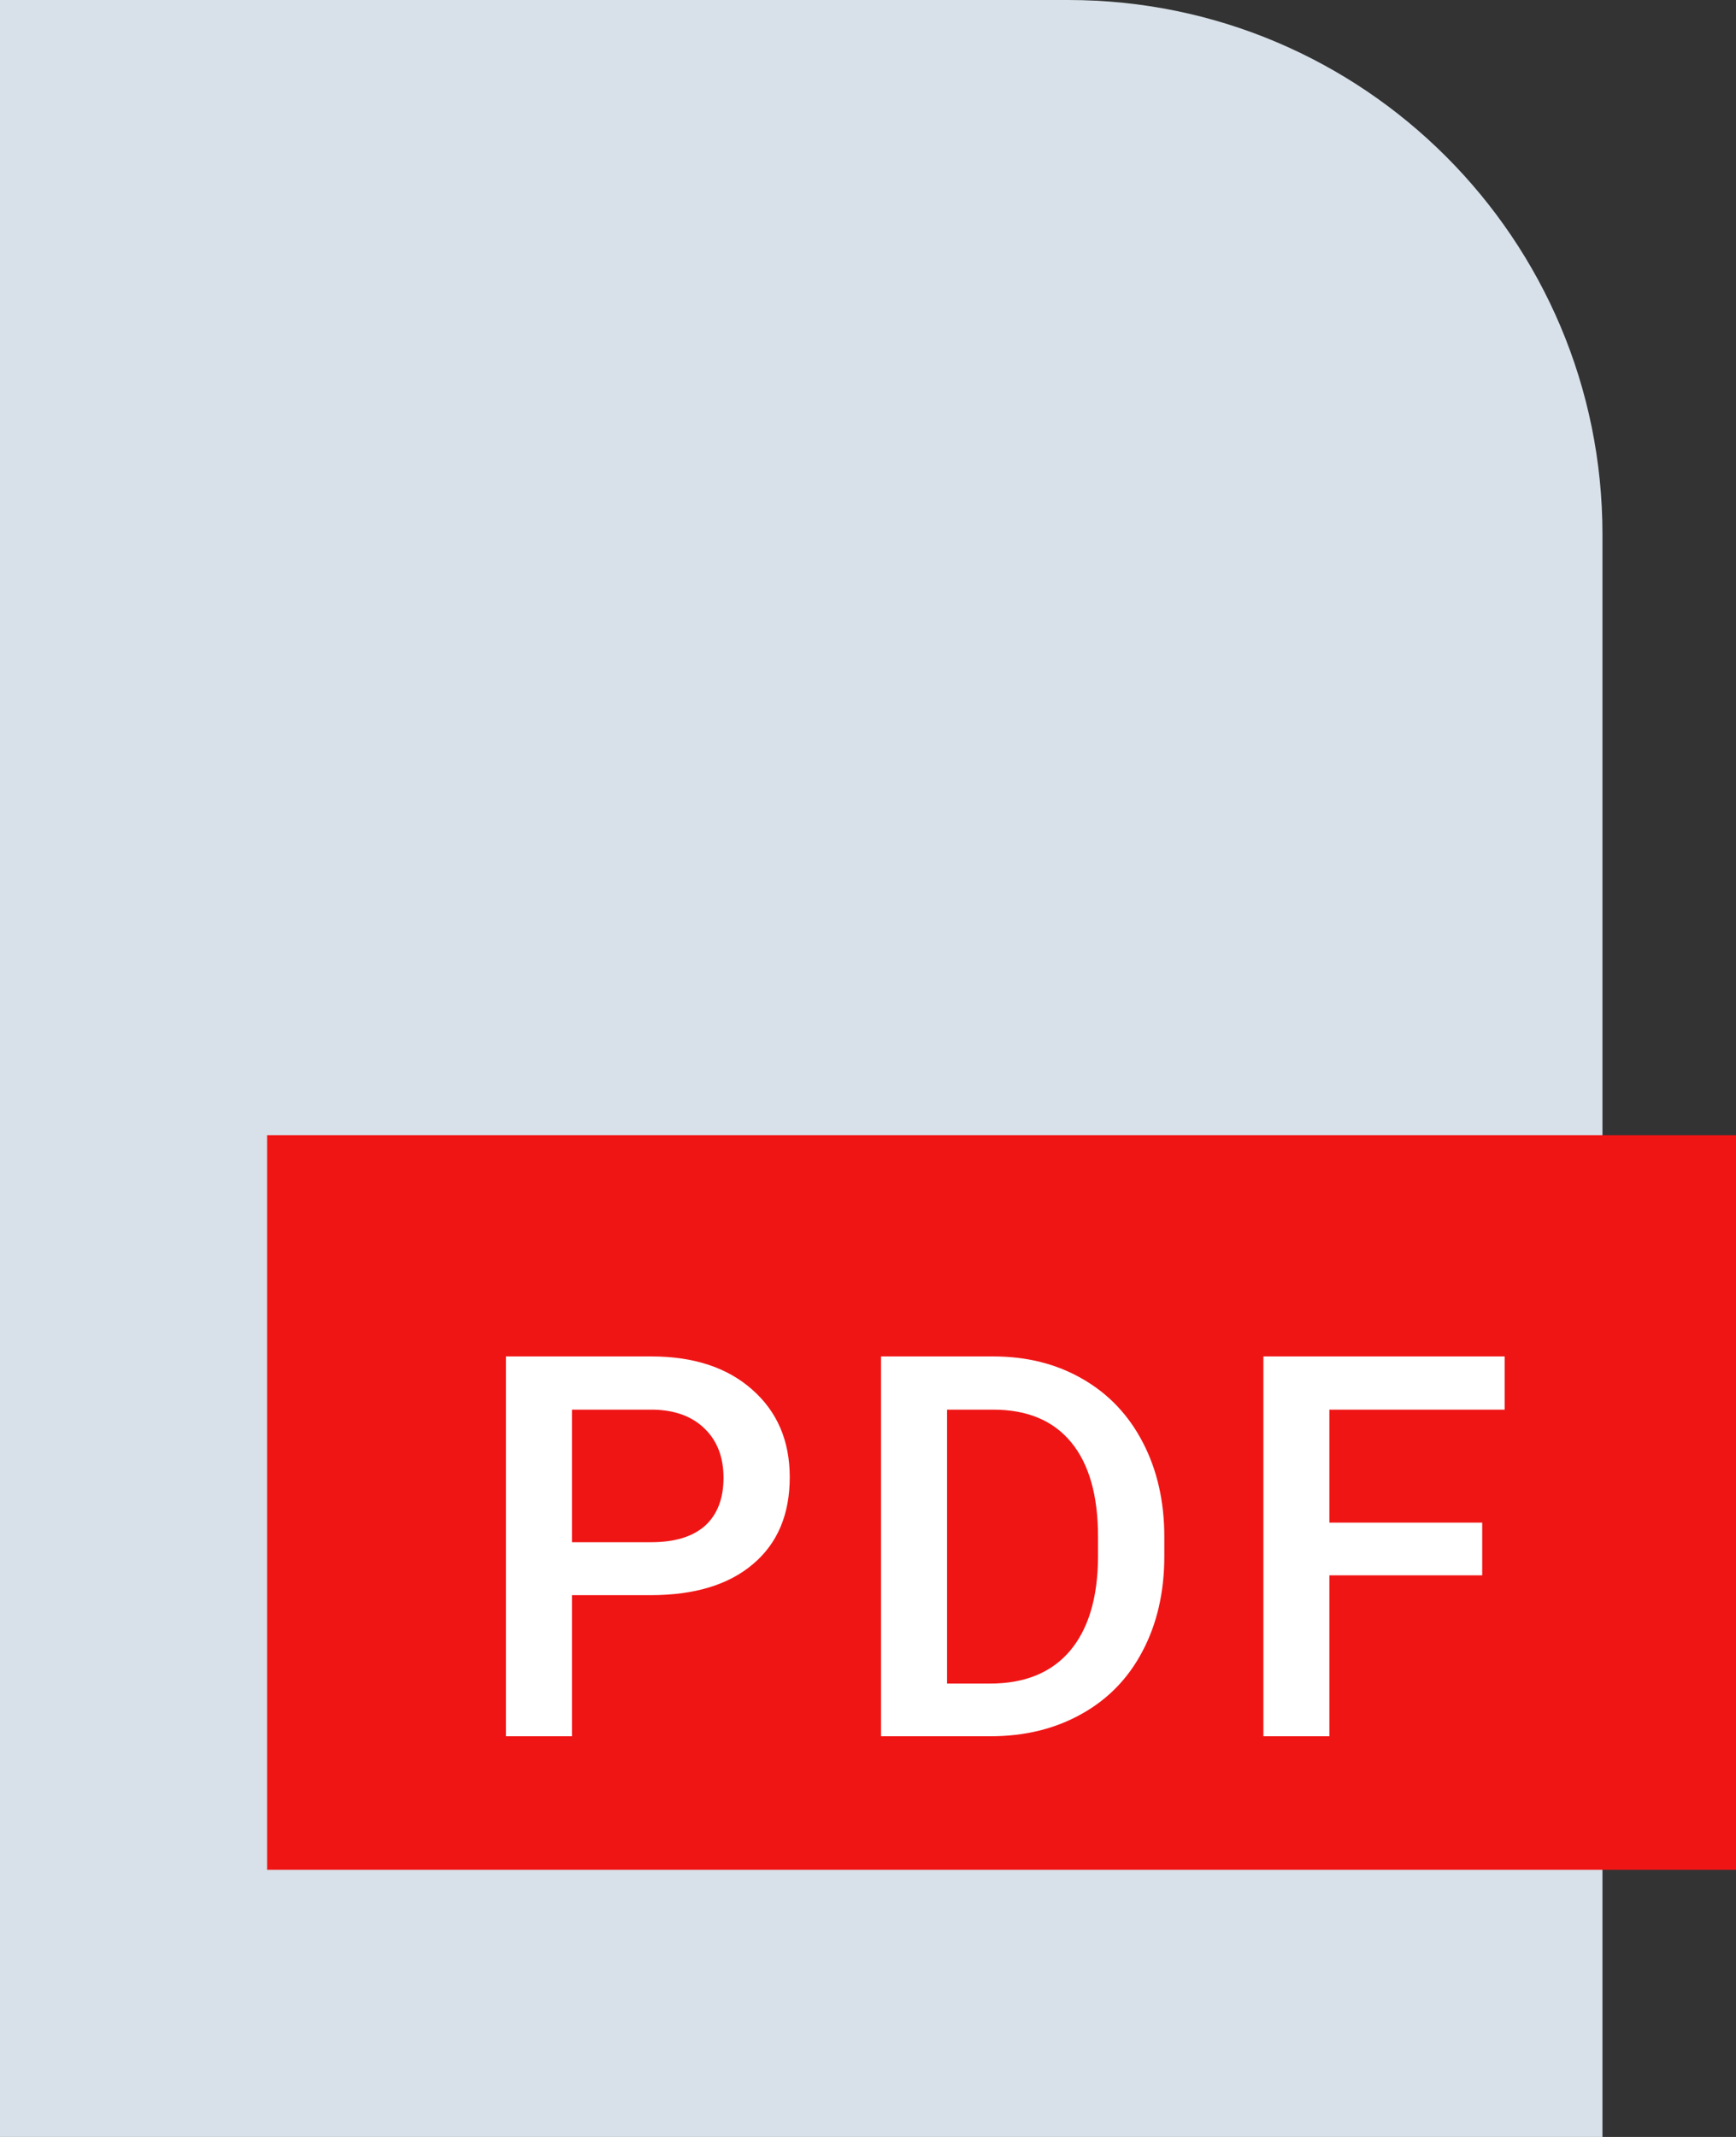
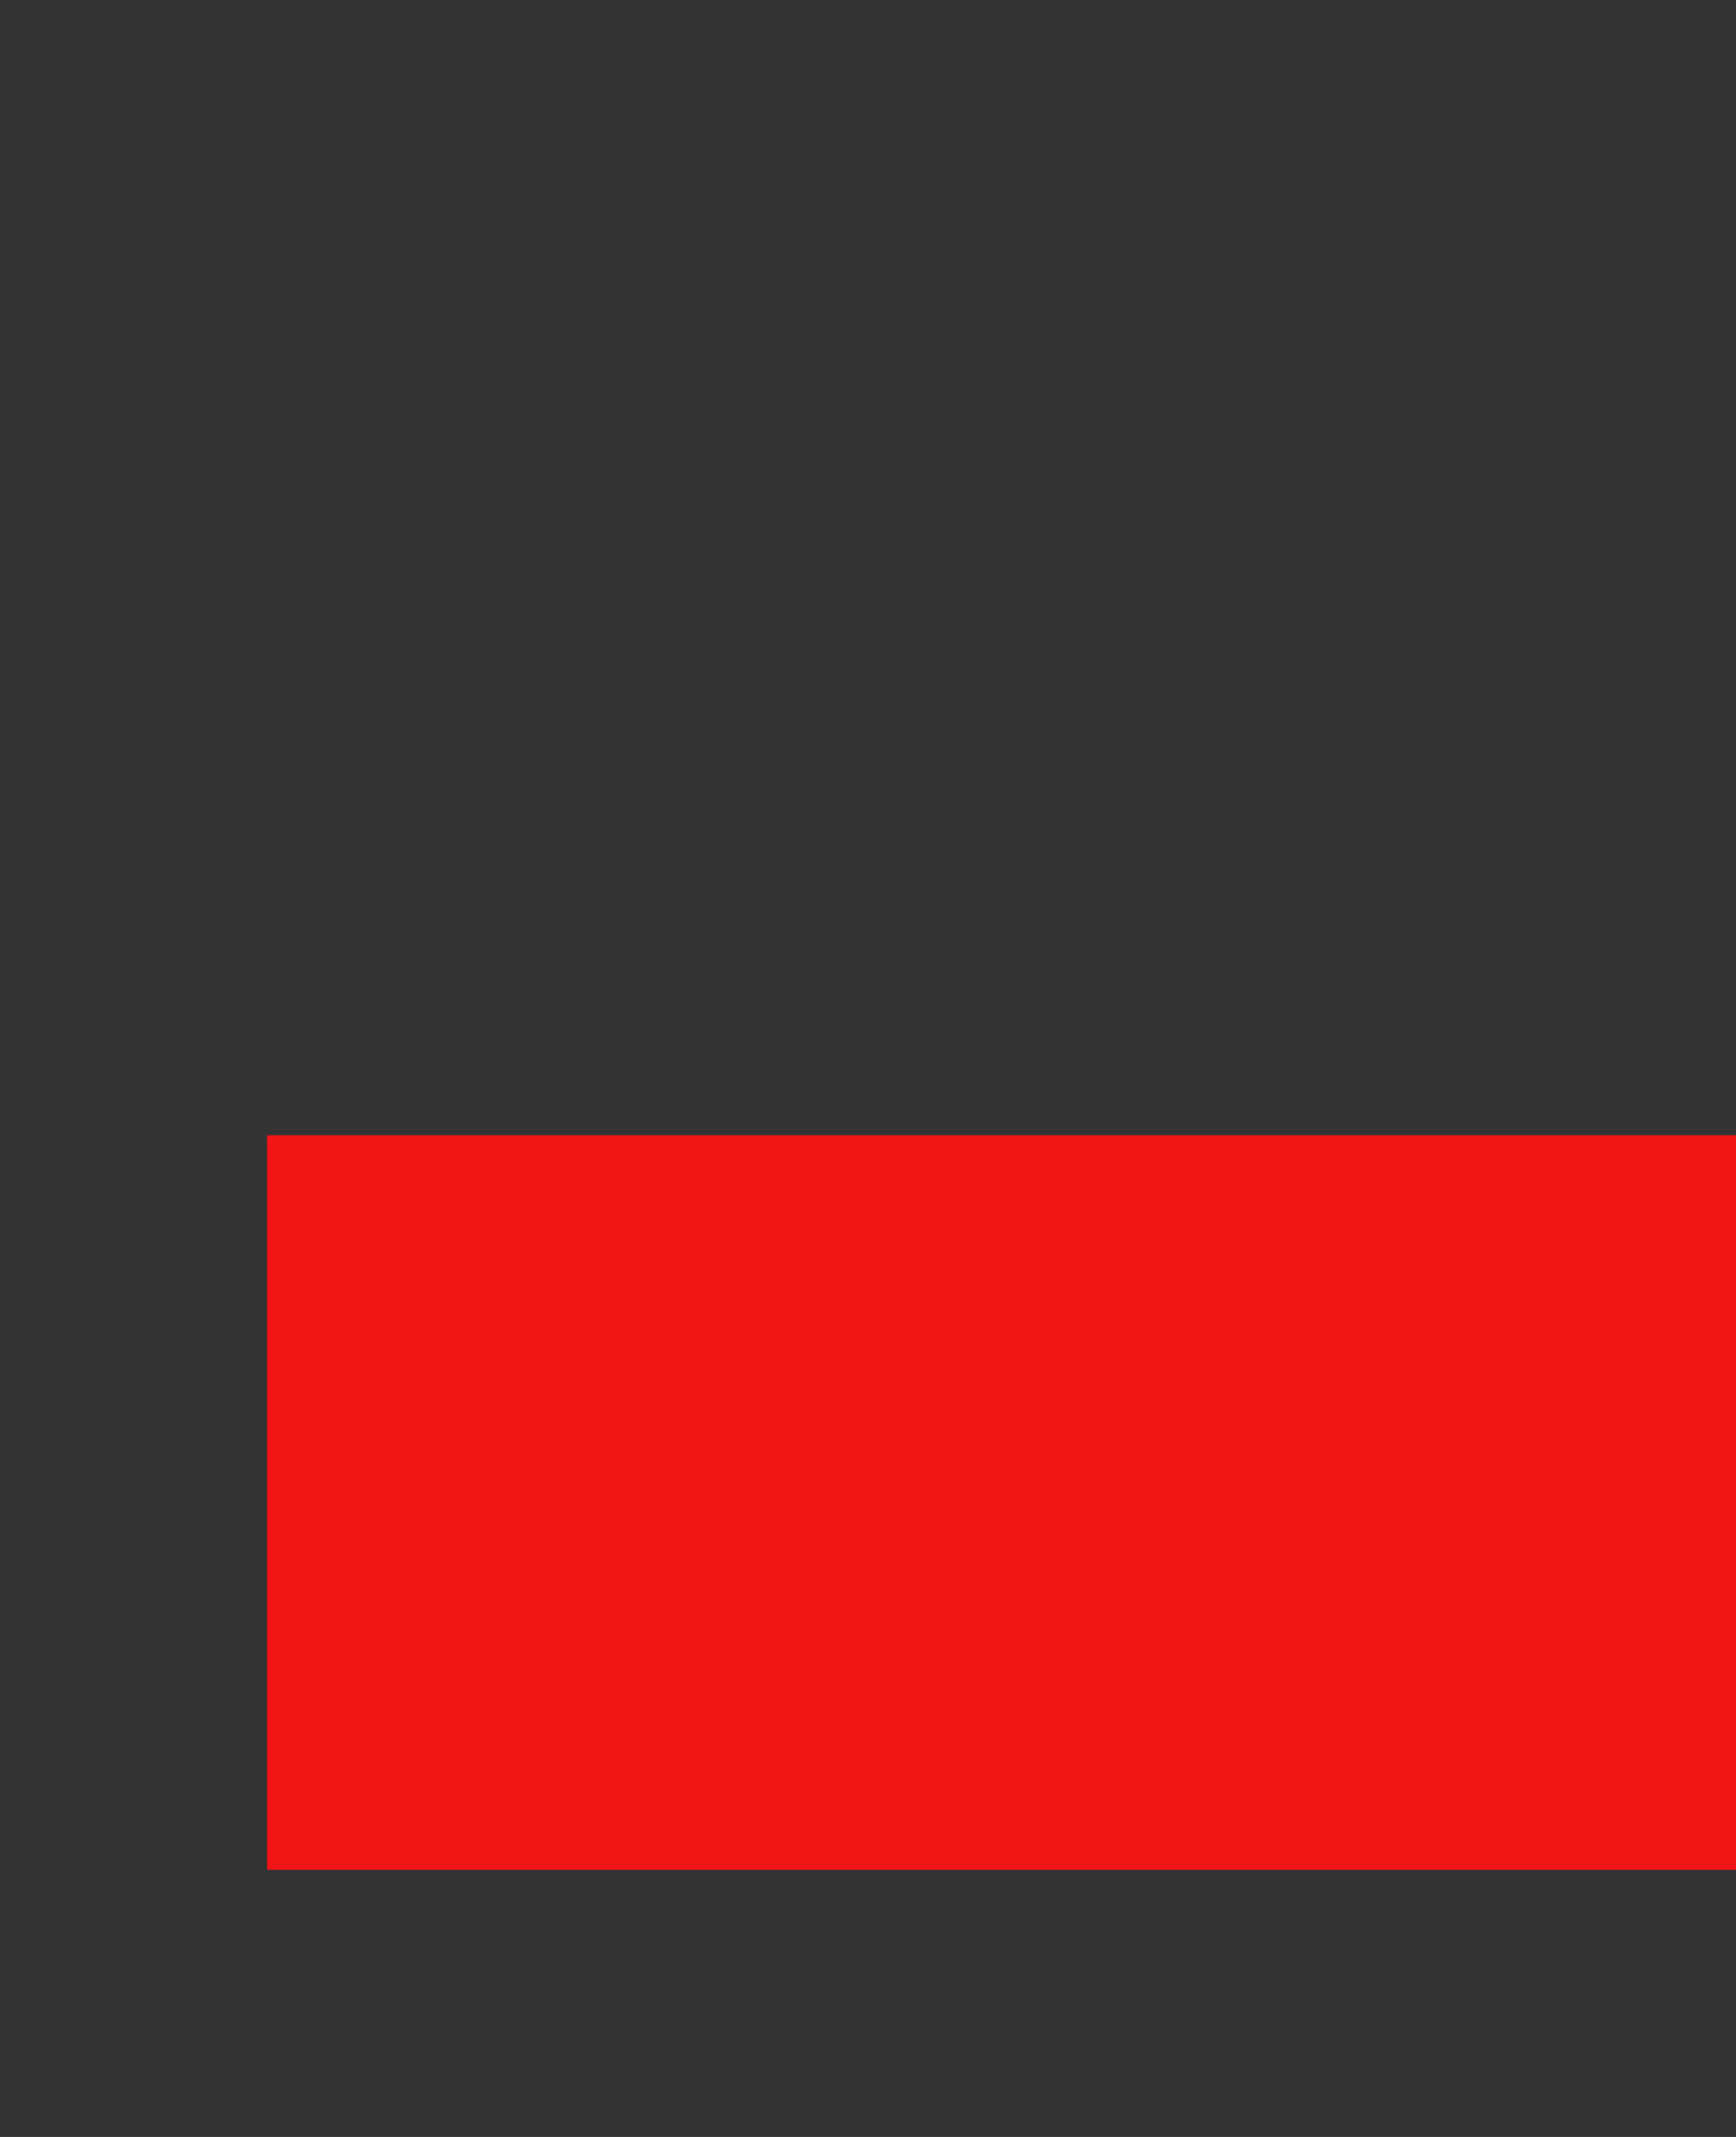
<svg xmlns="http://www.w3.org/2000/svg" width="26" height="32" viewBox="0 0 26 32" fill="none">
  <rect x="0" y="0" width="26" height="32" fill="#333333" stroke="none" />
-   <path d="M0 0H16C20.418 0 24 3.582 24 8V32H0V0Z" fill="#D8E1E9" />
  <rect x="4" y="17" width="22" height="11" fill="#F01515" />
-   <path d="M8.566 23.887V26H7.578V20.312H9.754C10.389 20.312 10.893 20.478 11.266 20.809C11.641 21.139 11.828 21.577 11.828 22.121C11.828 22.678 11.645 23.112 11.277 23.422C10.913 23.732 10.401 23.887 9.742 23.887H8.566ZM8.566 23.094H9.754C10.105 23.094 10.374 23.012 10.559 22.848C10.743 22.681 10.836 22.441 10.836 22.129C10.836 21.822 10.742 21.577 10.555 21.395C10.367 21.21 10.109 21.115 9.781 21.109H8.566V23.094ZM13.195 26V20.312H14.875C15.378 20.312 15.823 20.424 16.211 20.648C16.602 20.872 16.904 21.19 17.117 21.602C17.331 22.013 17.438 22.484 17.438 23.016V23.301C17.438 23.84 17.329 24.314 17.113 24.723C16.9 25.131 16.594 25.447 16.195 25.668C15.8 25.889 15.345 26 14.832 26H13.195ZM14.184 21.109V25.211H14.828C15.346 25.211 15.743 25.049 16.02 24.727C16.298 24.401 16.44 23.935 16.445 23.328V23.012C16.445 22.395 16.311 21.923 16.043 21.598C15.775 21.272 15.385 21.109 14.875 21.109H14.184ZM22.199 23.59H19.91V26H18.922V20.312H22.535V21.109H19.91V22.801H22.199V23.59Z" fill="white" />
</svg>